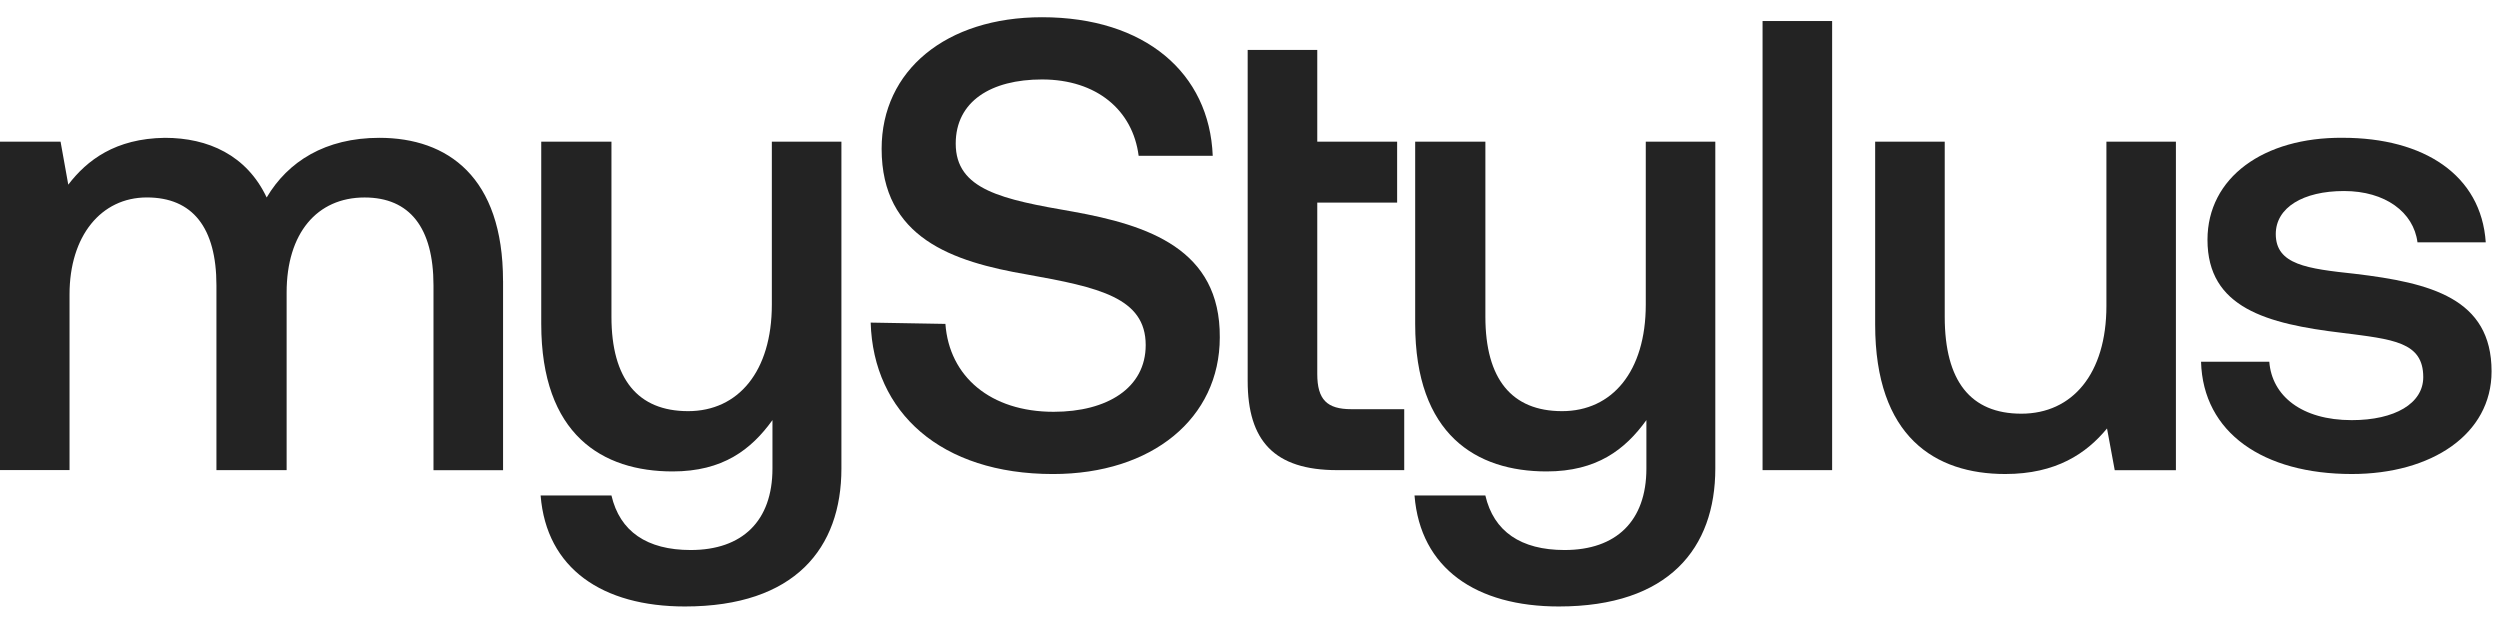
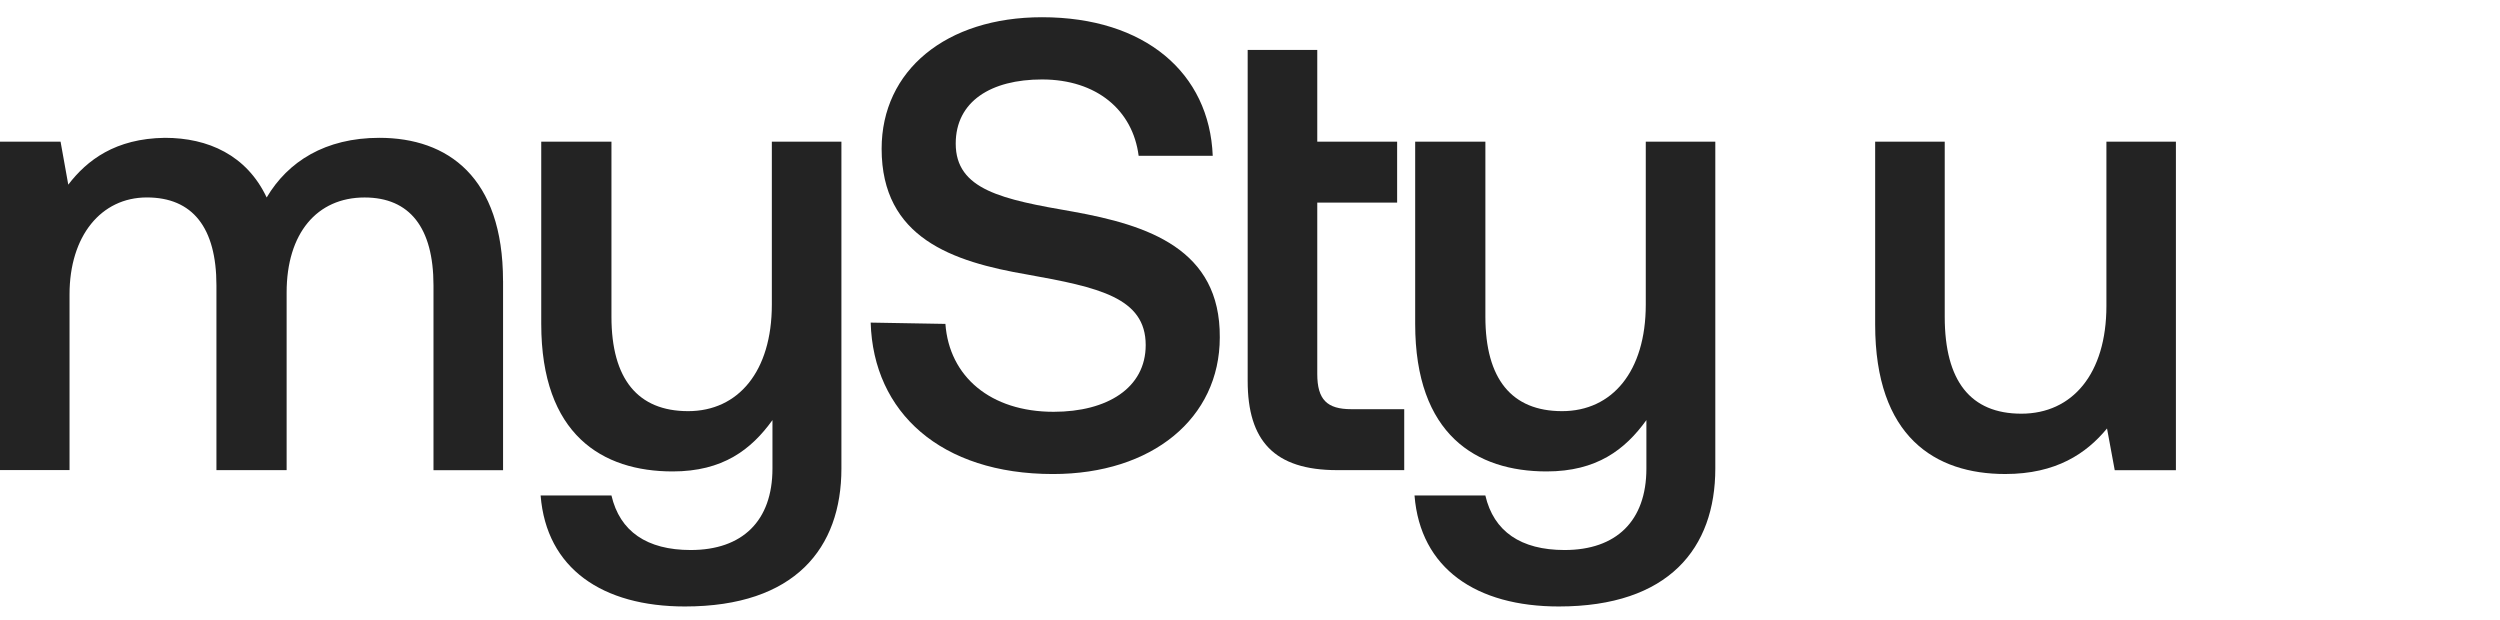
<svg xmlns="http://www.w3.org/2000/svg" viewBox="0 0 129 32" fill="#232323">
  <g id="Logo">
    <path d="M25.958 14.494V24.261H22.368V14.726C22.368 11.747 21.139 10.19 18.812 10.19C16.352 10.19 14.79 12.043 14.79 15.089V24.259H11.168V14.724C11.168 11.745 9.939 10.188 7.578 10.188C5.216 10.188 3.588 12.175 3.588 15.186V24.257H0V7.309H3.125L3.523 9.528C4.487 8.269 5.949 7.144 8.509 7.112C10.736 7.112 12.729 8.005 13.76 10.19C14.857 8.336 16.785 7.112 19.576 7.112C23.099 7.112 25.956 9.131 25.956 14.494H25.958Z" />
    <path d="M39.827 7.309H43.417V24.175C43.417 28.28 41.024 31.294 35.342 31.294C31.087 31.294 28.195 29.341 27.896 25.567H31.551C31.982 27.421 33.379 28.381 35.639 28.381C38.298 28.381 39.859 26.89 39.859 24.175V21.677C38.762 23.2 37.3 24.326 34.708 24.326C31.085 24.326 27.928 22.438 27.928 16.711V7.309H31.551V16.348C31.551 19.559 32.914 21.215 35.506 21.215C38.098 21.215 39.827 19.162 39.827 15.719V7.309Z" />
    <path d="M48.783 16.713C48.981 19.428 51.109 21.249 54.366 21.249C57.124 21.249 59.118 20.025 59.118 17.806C59.118 15.355 56.692 14.827 53.003 14.165C49.147 13.504 45.492 12.277 45.492 7.676C45.492 3.638 48.815 0.889 53.768 0.889C59.086 0.889 62.409 3.769 62.577 8.039H58.754C58.454 5.69 56.593 4.1 53.768 4.1C51.142 4.1 49.315 5.226 49.315 7.41C49.315 9.794 51.709 10.29 55.364 10.92C59.219 11.616 62.976 12.84 62.941 17.409C62.941 21.58 59.452 24.46 54.333 24.46C48.55 24.46 45.061 21.282 44.927 16.646L48.783 16.713Z" />
-     <path d="M64.38 2.575H67.971V7.309H72.092V10.454H67.971V19.293C67.971 20.618 68.469 21.114 69.732 21.114H72.458V24.259H69.001C65.743 24.259 64.38 22.736 64.38 19.658V2.575Z" />
+     <path d="M64.38 2.575H67.971V7.309H72.092V10.454H67.971V19.293C67.971 20.618 68.469 21.114 69.732 21.114H72.458V24.259H69.001C65.743 24.259 64.38 22.736 64.38 19.658V2.575" />
    <path d="M84.92 7.309H88.51V24.175C88.51 28.28 86.117 31.294 80.435 31.294C76.18 31.294 73.288 29.341 72.989 25.567H76.644C77.075 27.421 78.472 28.381 80.732 28.381C83.391 28.381 84.954 26.89 84.954 24.175V21.677C83.857 23.2 82.395 24.326 79.803 24.326C76.18 24.326 73.023 22.438 73.023 16.711V7.309H76.646V16.348C76.646 19.559 78.009 21.215 80.601 21.215C83.193 21.215 84.922 19.162 84.922 15.719V7.309H84.92Z" />
-     <path d="M90.948 1.085H94.538V24.259H90.948V1.085Z" />
    <path d="M108.687 7.309H112.277V24.261H109.12L108.722 22.109C107.658 23.4 106.095 24.459 103.471 24.459C99.848 24.459 96.758 22.538 96.758 16.745V7.309H100.348V16.348C100.348 19.658 101.677 21.346 104.303 21.346C106.929 21.346 108.691 19.293 108.691 15.785V7.309H108.687Z" />
-     <path d="M117.096 18.665C117.229 20.42 118.758 21.679 121.35 21.679C123.577 21.679 125.04 20.818 125.04 19.46C125.04 17.639 123.478 17.508 120.852 17.175C116.964 16.711 113.906 15.884 113.906 12.374C113.906 9.163 116.798 7.077 120.886 7.11C125.074 7.11 128.032 9.03 128.265 12.505H124.742C124.543 10.95 123.079 9.857 120.953 9.857C118.827 9.857 117.43 10.718 117.43 12.076C117.43 13.665 119.058 13.863 121.518 14.129C125.406 14.593 128.565 15.388 128.565 19.162C128.565 22.405 125.475 24.459 121.352 24.459C116.798 24.459 113.675 22.34 113.574 18.665H117.097H117.096Z" />
  </g>
</svg>